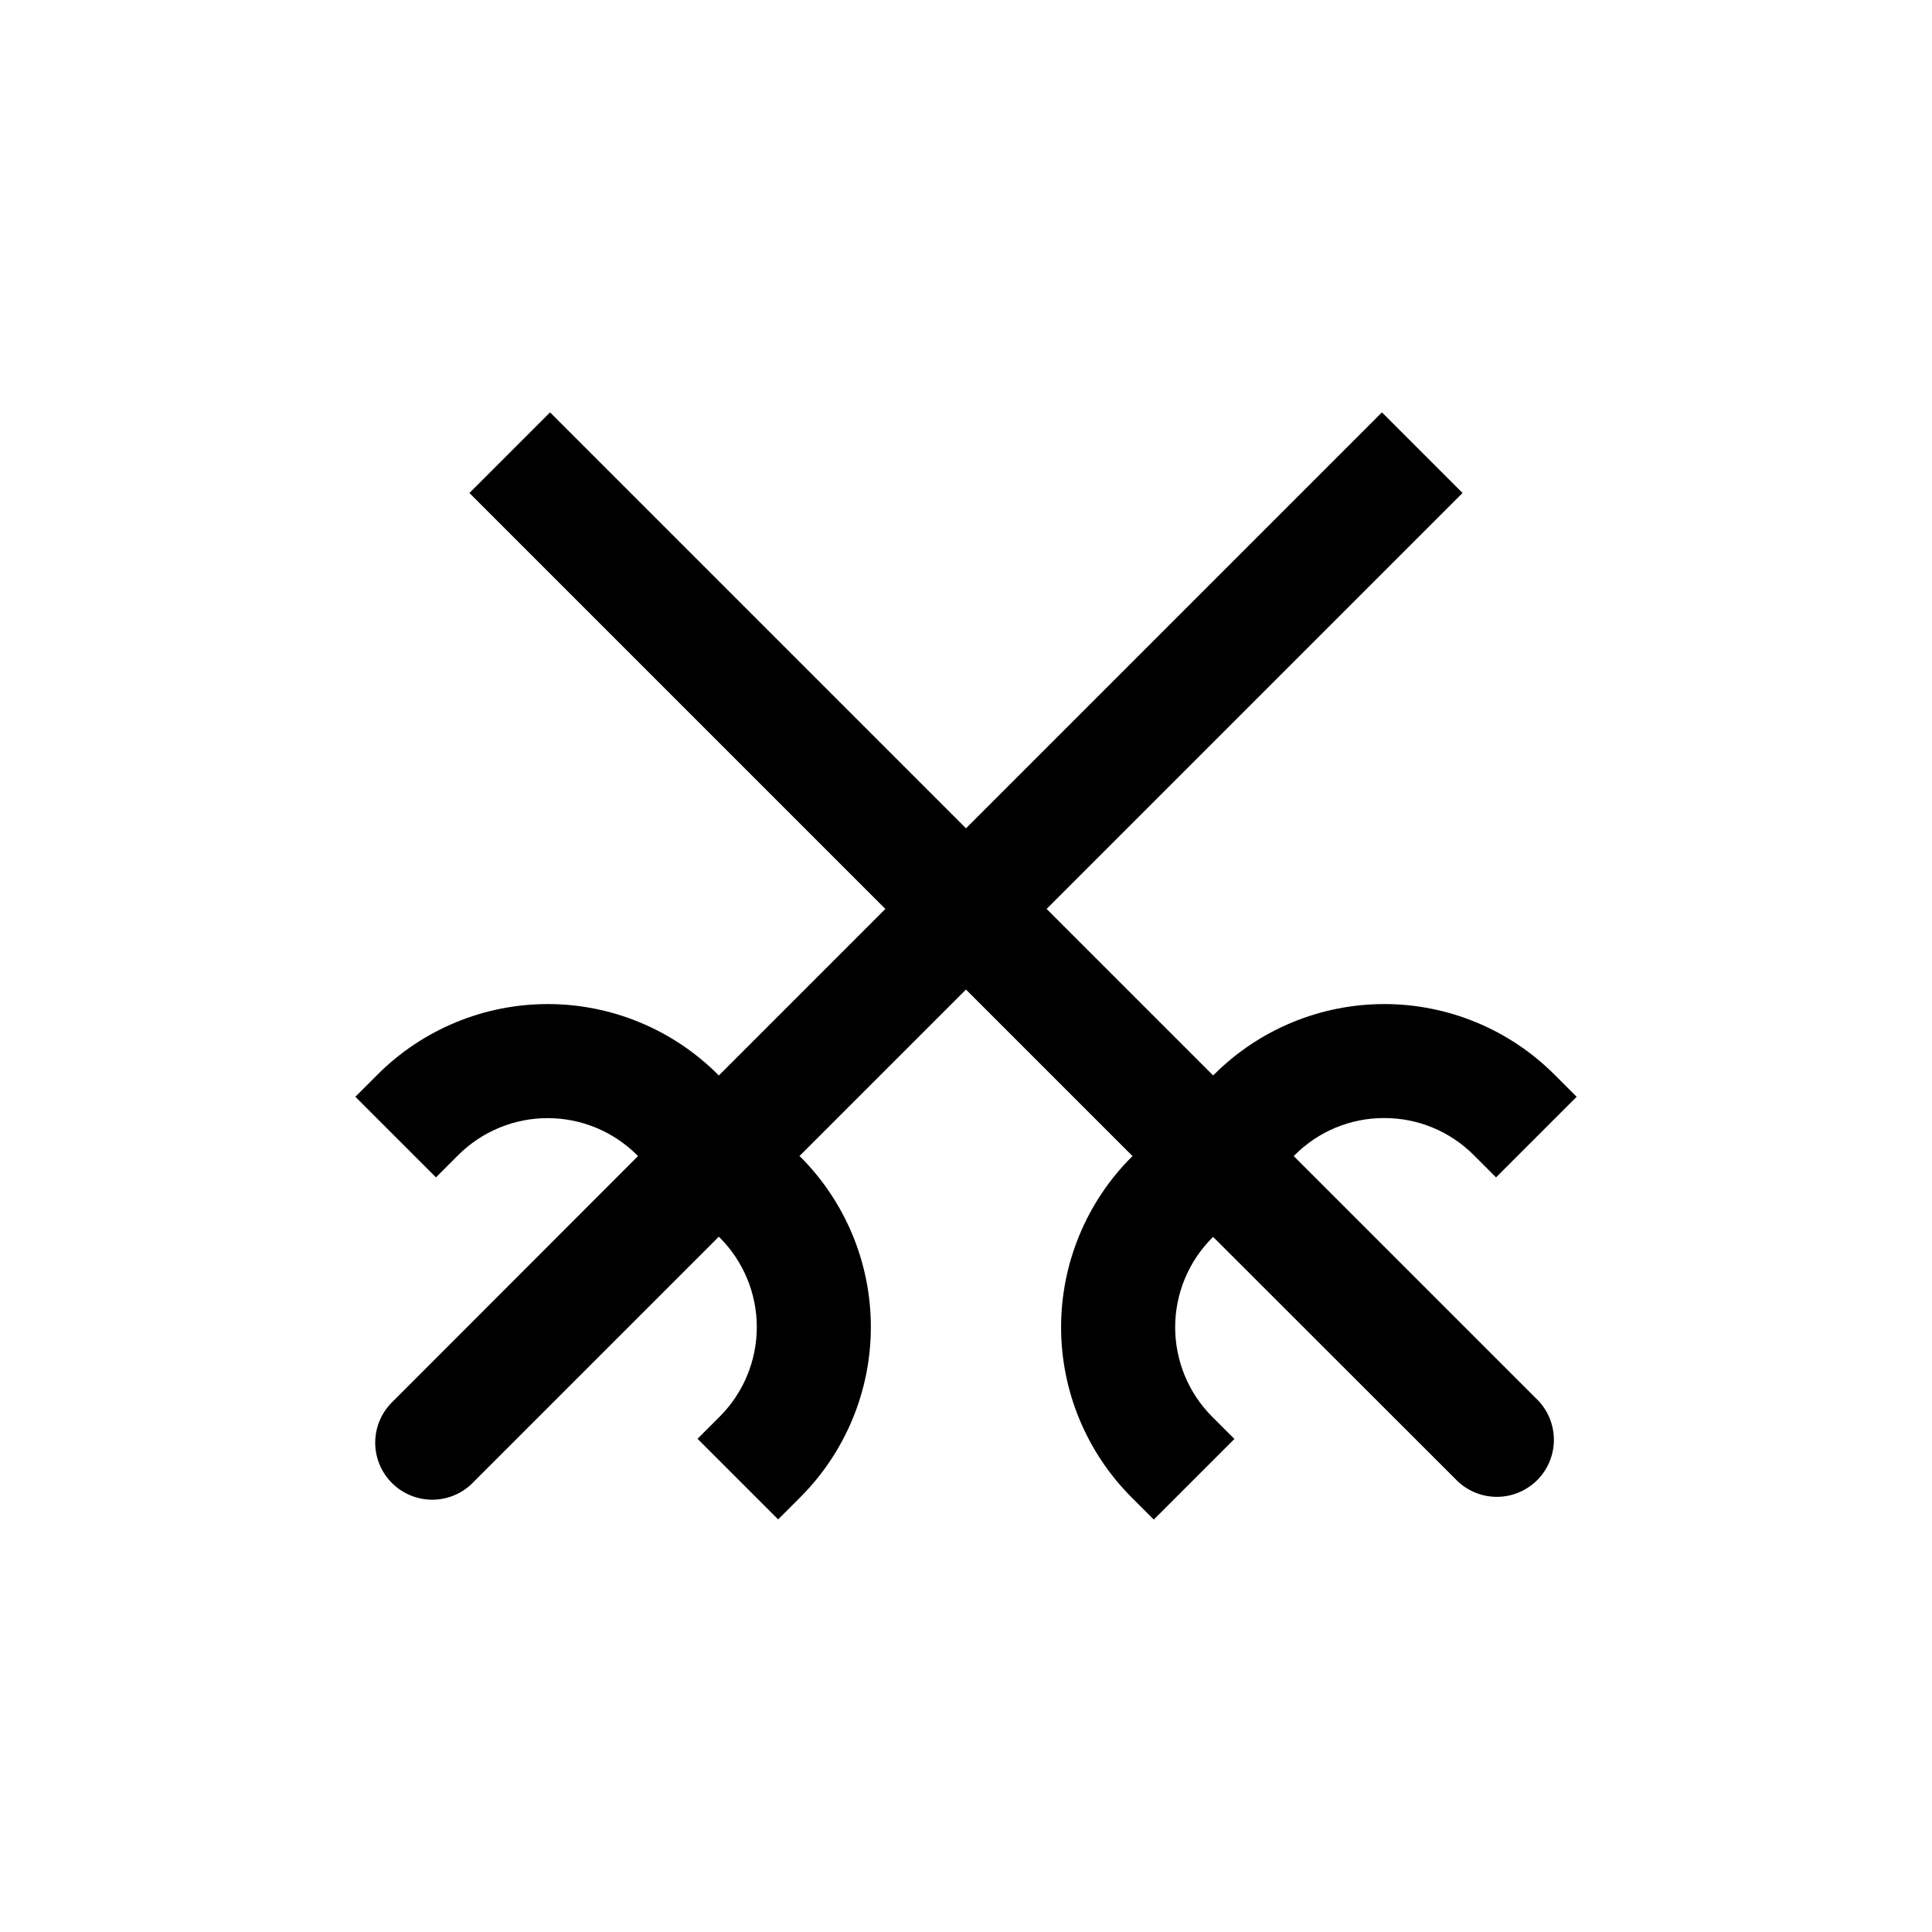
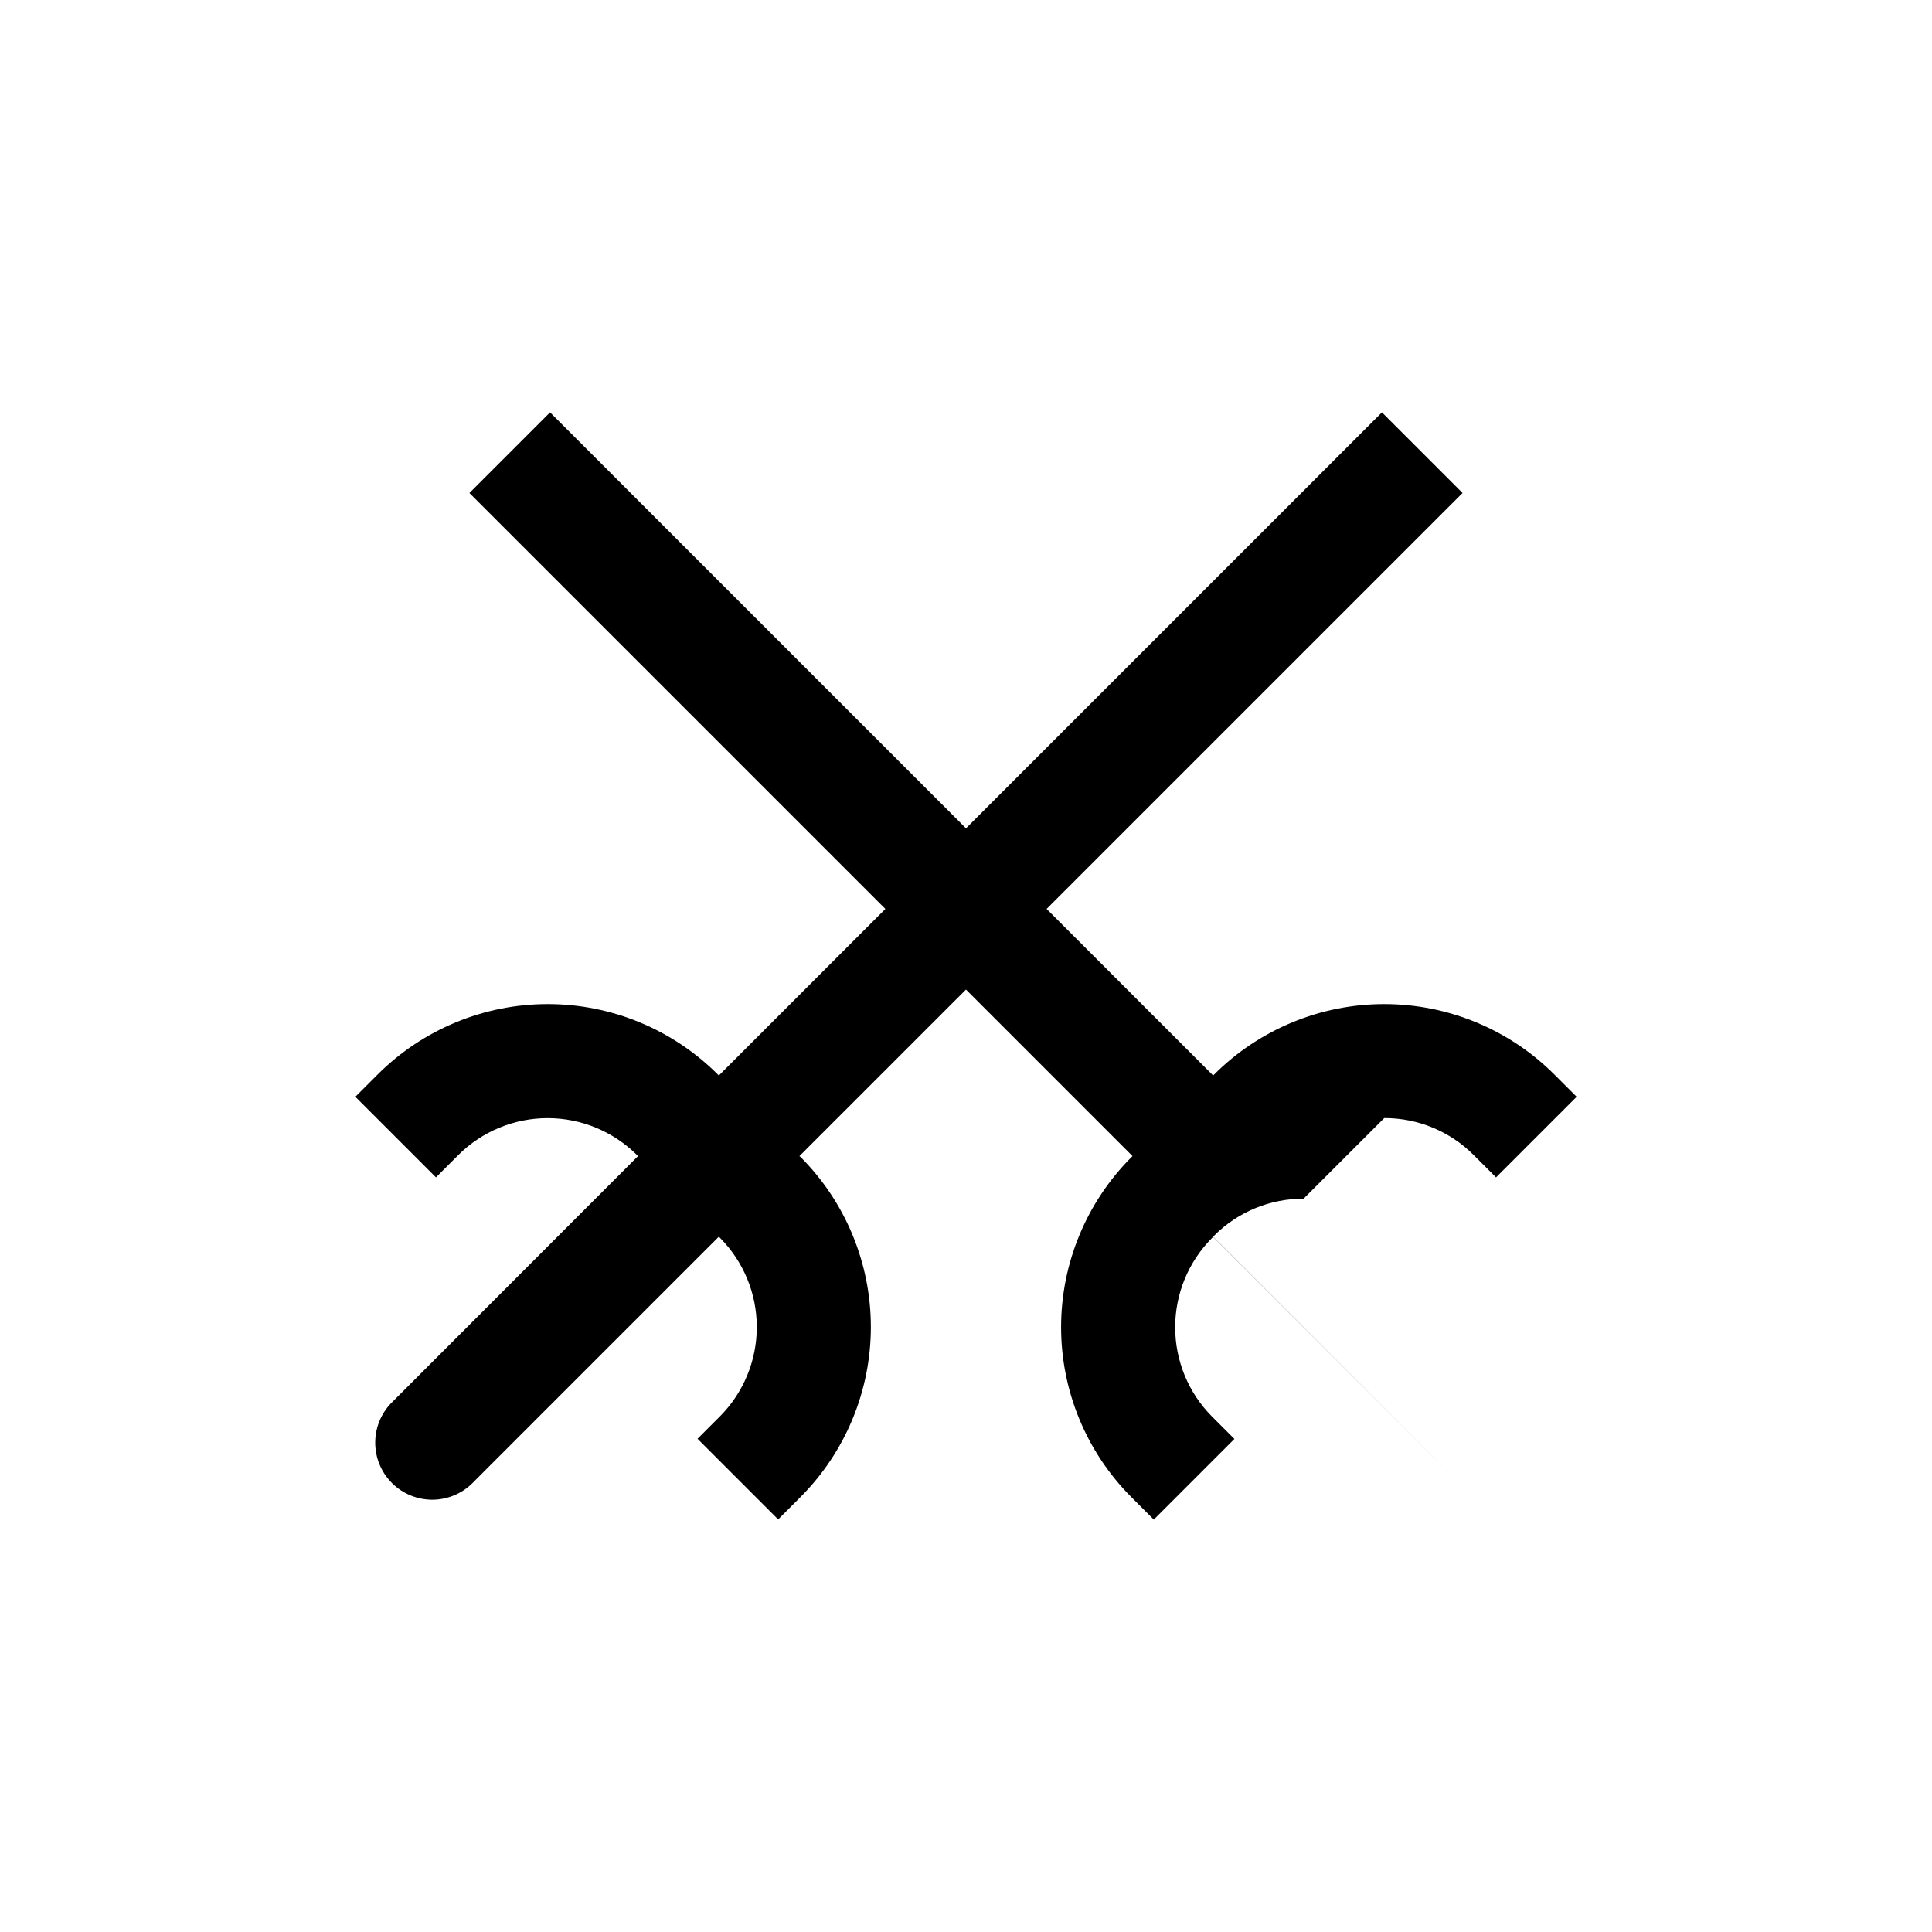
<svg xmlns="http://www.w3.org/2000/svg" fill="#000000" width="800px" height="800px" version="1.1" viewBox="144 144 512 512">
-   <path d="m510.84 440.3c8.906-0.027 17.449 3.512 23.73 9.824l5.894 5.894 21.363-21.363-5.894-5.894h-0.004c-11.957-11.953-28.18-18.672-45.09-18.672-16.91 0-33.129 6.719-45.09 18.672l-0.25 0.25-44.137-44.133 110.23-110.23-21.363-21.363-110.23 110.23-110.23-110.23-21.363 21.363 110.23 110.23-44.133 44.137-0.254-0.254c-11.961-11.953-28.18-18.672-45.09-18.672s-33.129 6.719-45.09 18.672l-5.894 5.894 21.363 21.363 5.894-5.894h-0.004c6.293-6.281 14.816-9.809 23.707-9.809 8.887 0 17.41 3.527 23.703 9.809l0.25 0.25-64.84 64.891c-3 2.797-4.734 6.691-4.809 10.793-0.07 4.098 1.527 8.055 4.426 10.953 2.898 2.898 6.856 4.496 10.953 4.426 4.102-0.074 7.996-1.809 10.793-4.809l64.891-64.891 0.25 0.25c6.281 6.293 9.809 14.816 9.809 23.703 0 8.891-3.527 17.414-9.809 23.707l-5.894 5.894 21.363 21.363 5.894-5.894v-0.004c11.953-11.961 18.672-28.18 18.672-45.09s-6.719-33.129-18.672-45.09l-0.254-0.203 44.137-44.133 44.133 44.133-0.254 0.254c-11.953 11.961-18.672 28.18-18.672 45.09s6.719 33.129 18.672 45.09l5.894 5.894 21.363-21.363-5.894-5.894v0.004c-6.281-6.293-9.805-14.816-9.805-23.707 0-8.887 3.523-17.41 9.805-23.703l0.25-0.25 64.891 64.84c3.859 3.594 9.312 4.918 14.387 3.492 5.078-1.422 9.047-5.391 10.473-10.469 1.422-5.074 0.098-10.527-3.496-14.387l-64.891-64.891 0.25-0.25c6.281-6.312 14.828-9.852 23.73-9.824z" />
+   <path d="m510.84 440.3c8.906-0.027 17.449 3.512 23.73 9.824l5.894 5.894 21.363-21.363-5.894-5.894h-0.004c-11.957-11.953-28.18-18.672-45.09-18.672-16.91 0-33.129 6.719-45.09 18.672l-0.25 0.25-44.137-44.133 110.23-110.23-21.363-21.363-110.23 110.23-110.23-110.23-21.363 21.363 110.23 110.23-44.133 44.137-0.254-0.254c-11.961-11.953-28.18-18.672-45.09-18.672s-33.129 6.719-45.09 18.672l-5.894 5.894 21.363 21.363 5.894-5.894h-0.004c6.293-6.281 14.816-9.809 23.707-9.809 8.887 0 17.41 3.527 23.703 9.809l0.25 0.25-64.84 64.891c-3 2.797-4.734 6.691-4.809 10.793-0.07 4.098 1.527 8.055 4.426 10.953 2.898 2.898 6.856 4.496 10.953 4.426 4.102-0.074 7.996-1.809 10.793-4.809l64.891-64.891 0.25 0.25c6.281 6.293 9.809 14.816 9.809 23.703 0 8.891-3.527 17.414-9.809 23.707l-5.894 5.894 21.363 21.363 5.894-5.894v-0.004c11.953-11.961 18.672-28.18 18.672-45.09s-6.719-33.129-18.672-45.09l-0.254-0.203 44.137-44.133 44.133 44.133-0.254 0.254c-11.953 11.961-18.672 28.18-18.672 45.09s6.719 33.129 18.672 45.09l5.894 5.894 21.363-21.363-5.894-5.894v0.004c-6.281-6.293-9.805-14.816-9.805-23.707 0-8.887 3.523-17.41 9.805-23.703l0.25-0.25 64.891 64.84l-64.891-64.891 0.25-0.25c6.281-6.312 14.828-9.852 23.73-9.824z" />
</svg>